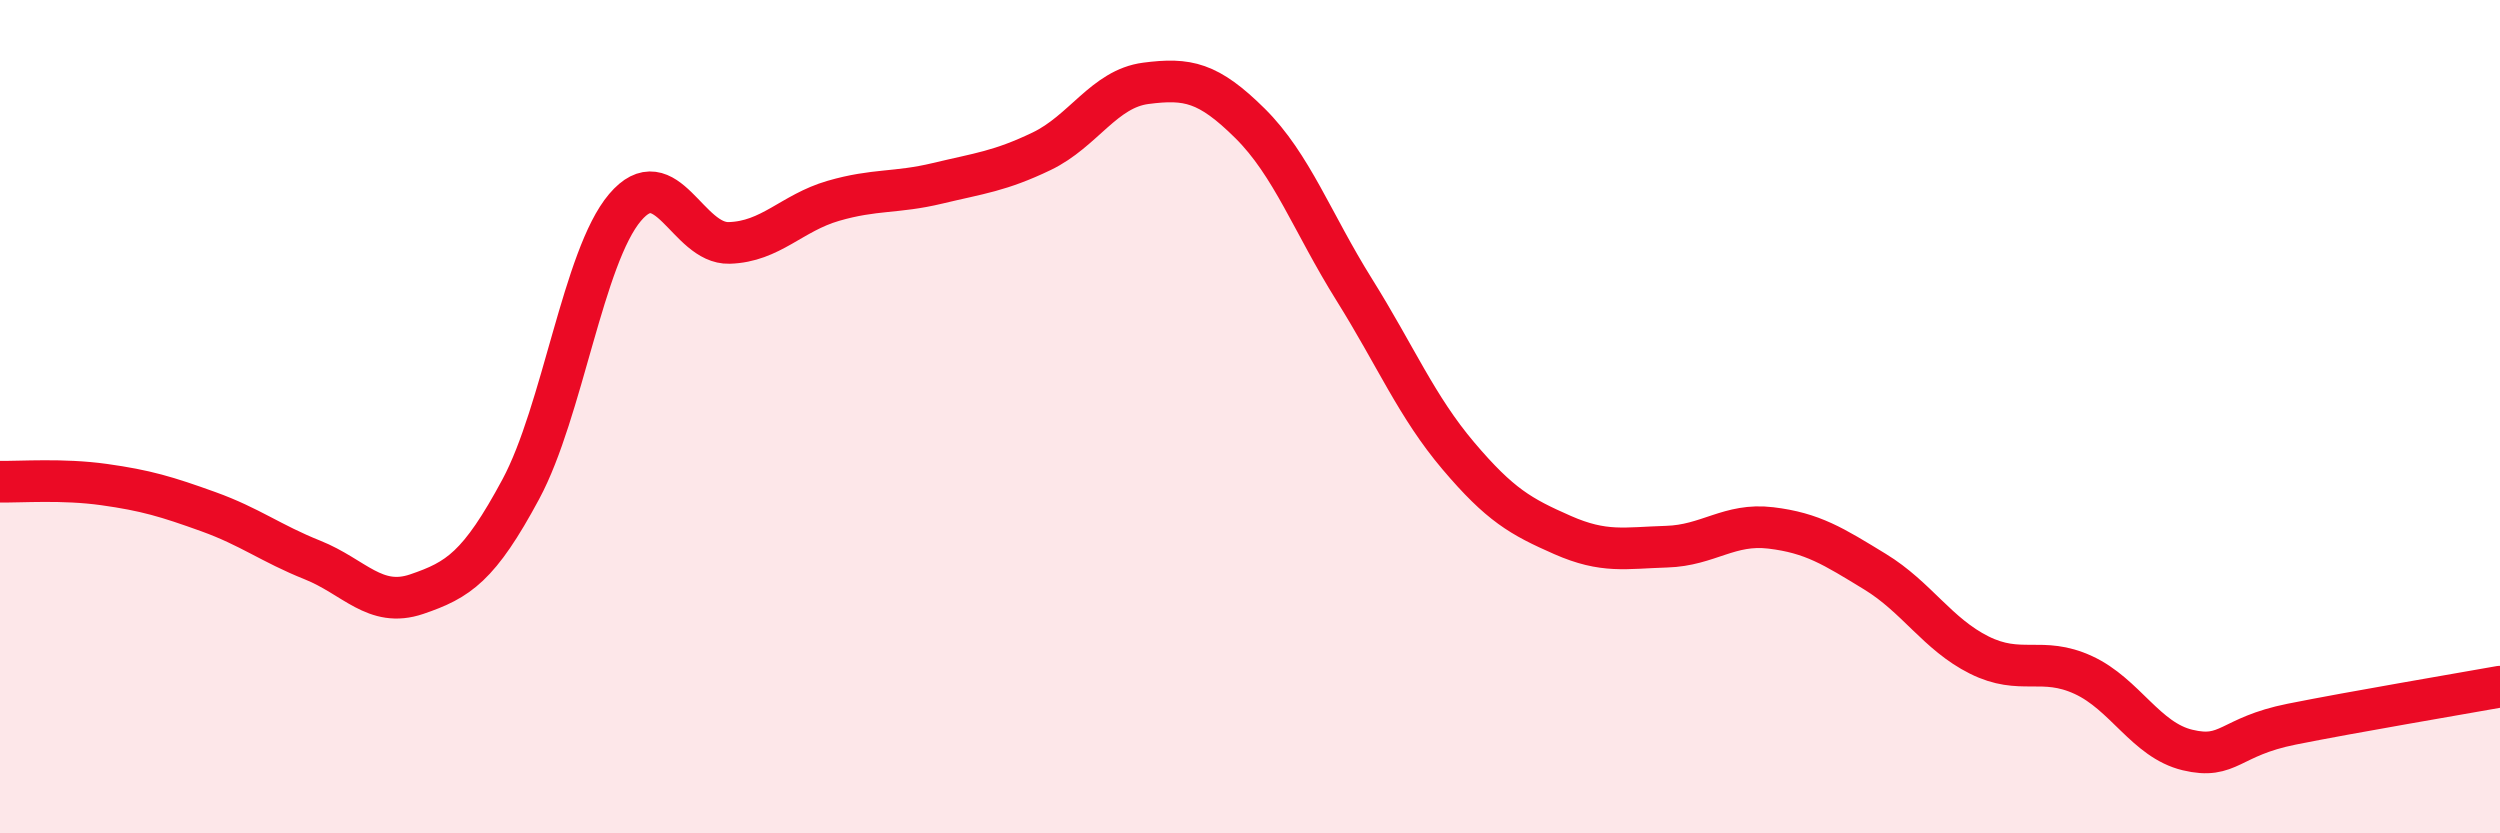
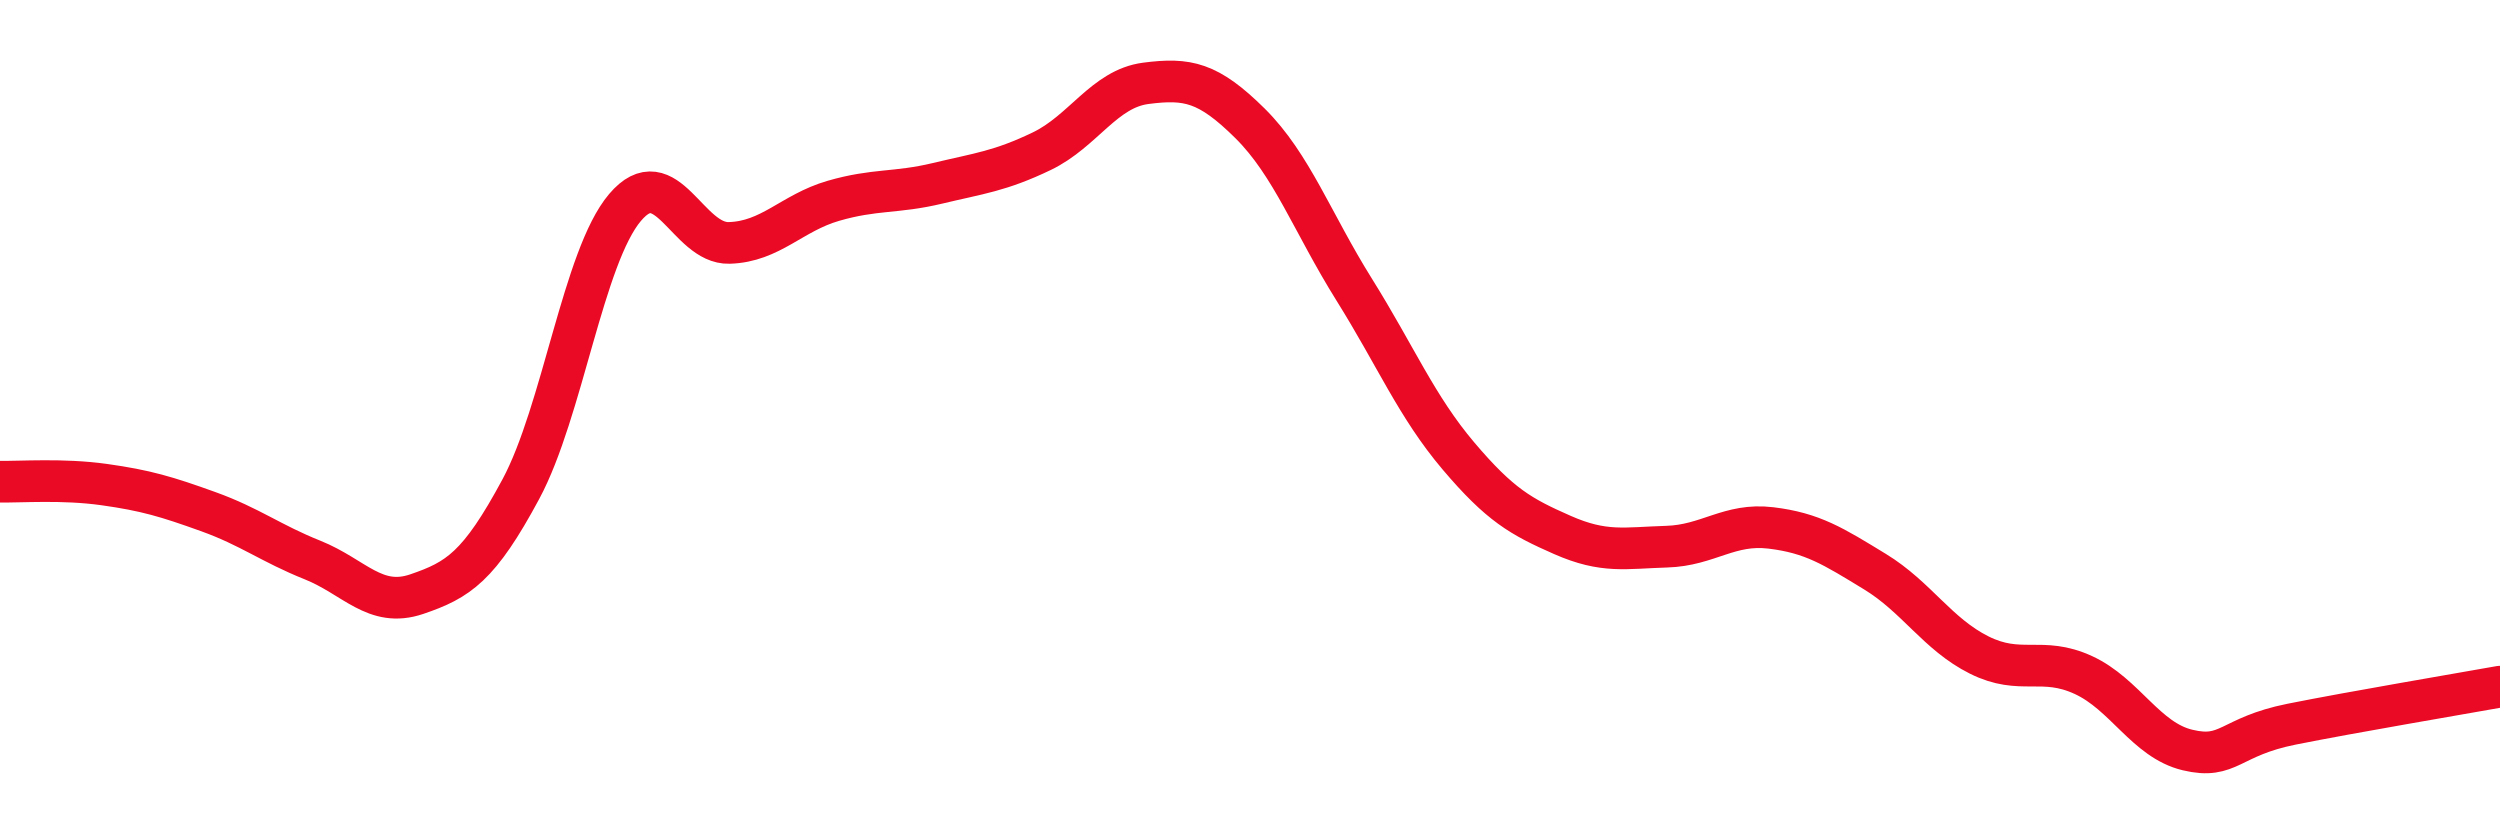
<svg xmlns="http://www.w3.org/2000/svg" width="60" height="20" viewBox="0 0 60 20">
-   <path d="M 0,11.56 C 0.5,11.57 1.5,11.49 2.5,11.63 C 3.5,11.77 4,11.92 5,12.28 C 6,12.64 6.5,13.04 7.5,13.44 C 8.5,13.84 9,14.6 10,14.26 C 11,13.92 11.5,13.6 12.5,11.74 C 13.5,9.88 14,6.16 15,4.98 C 16,3.8 16.5,5.86 17.5,5.83 C 18.5,5.8 19,5.11 20,4.82 C 21,4.53 21.5,4.64 22.5,4.4 C 23.5,4.16 24,4.11 25,3.63 C 26,3.15 26.5,2.13 27.5,2 C 28.5,1.87 29,1.97 30,2.96 C 31,3.95 31.5,5.35 32.5,6.95 C 33.5,8.55 34,9.76 35,10.94 C 36,12.12 36.5,12.4 37.5,12.84 C 38.5,13.28 39,13.15 40,13.12 C 41,13.09 41.5,12.55 42.5,12.67 C 43.5,12.79 44,13.11 45,13.72 C 46,14.33 46.5,15.22 47.5,15.72 C 48.5,16.22 49,15.74 50,16.2 C 51,16.66 51.5,17.76 52.5,18 C 53.5,18.24 53.5,17.68 55,17.38 C 56.5,17.08 59,16.66 60,16.48L60 20L0 20Z" fill="#EB0A25" opacity="0.1" stroke-linecap="round" stroke-linejoin="round" />
  <path d="M 0,11.56 C 0.5,11.57 1.5,11.49 2.5,11.63 C 3.5,11.77 4,11.92 5,12.28 C 6,12.64 6.5,13.04 7.5,13.44 C 8.5,13.84 9,14.6 10,14.26 C 11,13.92 11.5,13.6 12.5,11.74 C 13.5,9.88 14,6.16 15,4.98 C 16,3.8 16.5,5.86 17.5,5.83 C 18.5,5.8 19,5.11 20,4.82 C 21,4.53 21.5,4.64 22.5,4.4 C 23.5,4.16 24,4.11 25,3.63 C 26,3.15 26.5,2.13 27.5,2 C 28.5,1.87 29,1.97 30,2.96 C 31,3.95 31.5,5.35 32.5,6.95 C 33.5,8.55 34,9.76 35,10.94 C 36,12.12 36.5,12.4 37.5,12.84 C 38.5,13.28 39,13.15 40,13.12 C 41,13.09 41.5,12.55 42.5,12.67 C 43.5,12.79 44,13.11 45,13.72 C 46,14.33 46.5,15.22 47.5,15.72 C 48.5,16.22 49,15.74 50,16.2 C 51,16.66 51.5,17.76 52.5,18 C 53.5,18.24 53.5,17.68 55,17.38 C 56.5,17.08 59,16.66 60,16.48" stroke="#EB0A25" stroke-width="1" fill="none" stroke-linecap="round" stroke-linejoin="round" />
</svg>